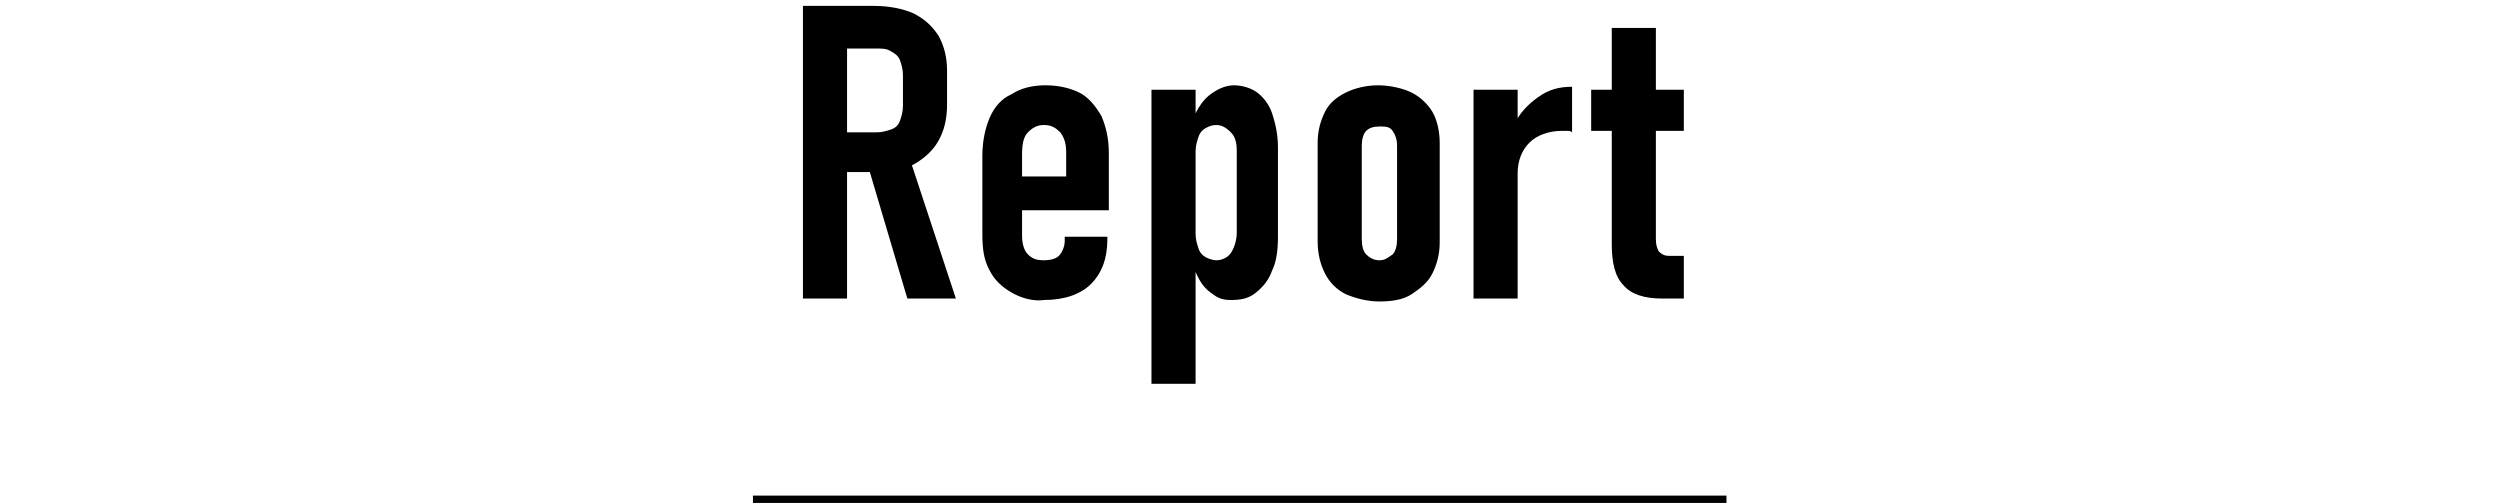
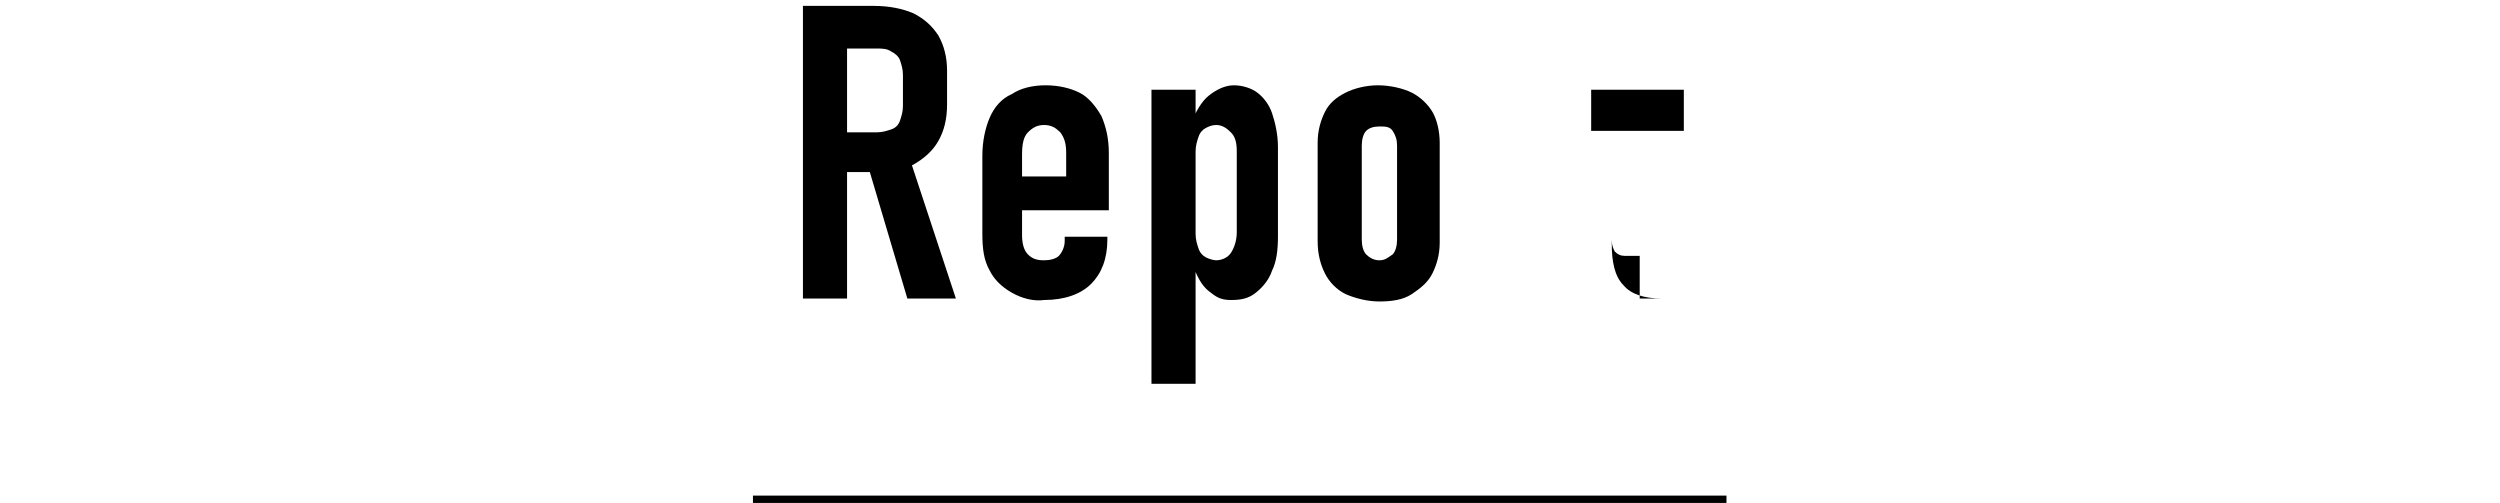
<svg xmlns="http://www.w3.org/2000/svg" version="1.1" id="レイヤー_1" x="0px" y="0px" width="170px" height="34.2px" viewBox="0 0 170 34.2" style="enable-background:new 0 0 170 34.2;" xml:space="preserve">
  <style type="text/css">
	.st0{fill:none;stroke:#000000;stroke-miterlimit:10;}
</style>
  <g>
    <line class="st0" x1="51.2" y1="34.2" x2="117.4" y2="34.2" />
  </g>
  <g>
    <path d="M54.6,0.4h3v19.9h-3V0.4z M56,9h3.6c0.4,0,0.7-0.1,1-0.2s0.5-0.3,0.6-0.6c0.1-0.3,0.2-0.6,0.2-1V5.1c0-0.4-0.1-0.7-0.2-1   c-0.1-0.3-0.4-0.5-0.6-0.6c-0.3-0.2-0.6-0.2-1-0.2H56V0.4h3.4c1.1,0,2,0.2,2.7,0.5c0.8,0.4,1.3,0.9,1.7,1.5   c0.4,0.7,0.6,1.5,0.6,2.4v2.3c0,1-0.2,1.8-0.6,2.5c-0.4,0.7-1,1.2-1.7,1.6c-0.8,0.4-1.7,0.5-2.7,0.5H56V9z M59,11.2l2.8-0.6   l3.2,9.7h-3.3L59,11.2z" />
    <path d="M68.8,19.9c-0.7-0.4-1.2-0.9-1.5-1.5c-0.4-0.7-0.5-1.5-0.5-2.5v-5.3c0-1,0.2-1.9,0.5-2.6c0.3-0.7,0.8-1.3,1.5-1.6   c0.6-0.4,1.4-0.6,2.3-0.6c0.9,0,1.7,0.2,2.3,0.5s1.1,0.9,1.5,1.6c0.3,0.7,0.5,1.5,0.5,2.5v3.9h-6.4v-2.3h3.5v-1.6   c0-0.6-0.1-1-0.4-1.4c-0.3-0.3-0.6-0.5-1.1-0.5c-0.5,0-0.8,0.2-1.1,0.5s-0.4,0.8-0.4,1.5V16c0,0.5,0.1,1,0.4,1.3   c0.3,0.3,0.6,0.4,1.1,0.4c0.4,0,0.8-0.1,1-0.3s0.4-0.6,0.4-1v-0.3l2.9,0v0.2c0,1.3-0.4,2.3-1.1,3s-1.8,1.1-3.2,1.1   C70.3,20.5,69.5,20.3,68.8,19.9z" />
    <path d="M78.3,6.1h3v20h-3V6.1z M82.2,19.8c-0.5-0.4-0.8-1-1.1-1.8l0.2-2.1c0,0.4,0.1,0.7,0.2,1s0.3,0.5,0.5,0.6   c0.2,0.1,0.5,0.2,0.7,0.2c0.4,0,0.8-0.2,1-0.5c0.2-0.3,0.4-0.8,0.4-1.4v-5.5c0-0.6-0.1-1-0.4-1.3s-0.6-0.5-1-0.5   c-0.3,0-0.5,0.1-0.7,0.2c-0.2,0.1-0.4,0.3-0.5,0.6c-0.1,0.3-0.2,0.6-0.2,1l-0.3-1.9c0.3-0.8,0.7-1.5,1.2-1.9s1.1-0.7,1.7-0.7   s1.2,0.2,1.6,0.5s0.8,0.8,1,1.4s0.4,1.4,0.4,2.3v6.1c0,0.9-0.1,1.7-0.4,2.3c-0.2,0.6-0.6,1.1-1.1,1.5s-1,0.5-1.7,0.5   S82.7,20.2,82.2,19.8z" />
    <path d="M91.5,20c-0.6-0.3-1.1-0.8-1.4-1.4s-0.5-1.3-0.5-2.2V9.7c0-0.8,0.2-1.5,0.5-2.1s0.8-1,1.4-1.3c0.6-0.3,1.4-0.5,2.2-0.5   S95.4,6,96,6.3c0.6,0.3,1.1,0.8,1.4,1.3s0.5,1.3,0.5,2.1v6.8c0,0.8-0.2,1.5-0.5,2.1c-0.3,0.6-0.8,1-1.4,1.4s-1.4,0.5-2.2,0.5   S92.2,20.3,91.5,20z M94.7,17.3c0.2-0.2,0.3-0.6,0.3-1V9.9c0-0.4-0.1-0.7-0.3-1s-0.5-0.3-0.9-0.3c-0.4,0-0.7,0.1-0.9,0.3   s-0.3,0.6-0.3,1v6.4c0,0.4,0.1,0.8,0.3,1c0.2,0.2,0.5,0.4,0.9,0.4C94.2,17.7,94.4,17.5,94.7,17.3z" />
-     <path d="M100.2,6.1h3v14.2h-3V6.1z M106.6,8.9c-0.1,0-0.2,0-0.4,0c-0.9,0-1.7,0.3-2.2,0.8c-0.5,0.5-0.8,1.2-0.8,2.1l-0.3-3.2   c0.4-0.9,1-1.5,1.7-2s1.4-0.7,2.3-0.7v3.1C106.8,8.9,106.7,8.9,106.6,8.9z" />
-     <path d="M108.2,6.1h6.3v2.8h-6.3V6.1z M110.4,19.4c-0.6-0.6-0.8-1.6-0.8-2.8V1.9h3v14.4c0,0.4,0.1,0.6,0.2,0.8   c0.2,0.2,0.4,0.3,0.7,0.3h1v2.9H113C111.8,20.3,110.9,20,110.4,19.4z" />
+     <path d="M108.2,6.1h6.3v2.8h-6.3V6.1z M110.4,19.4c-0.6-0.6-0.8-1.6-0.8-2.8V1.9v14.4c0,0.4,0.1,0.6,0.2,0.8   c0.2,0.2,0.4,0.3,0.7,0.3h1v2.9H113C111.8,20.3,110.9,20,110.4,19.4z" />
  </g>
</svg>